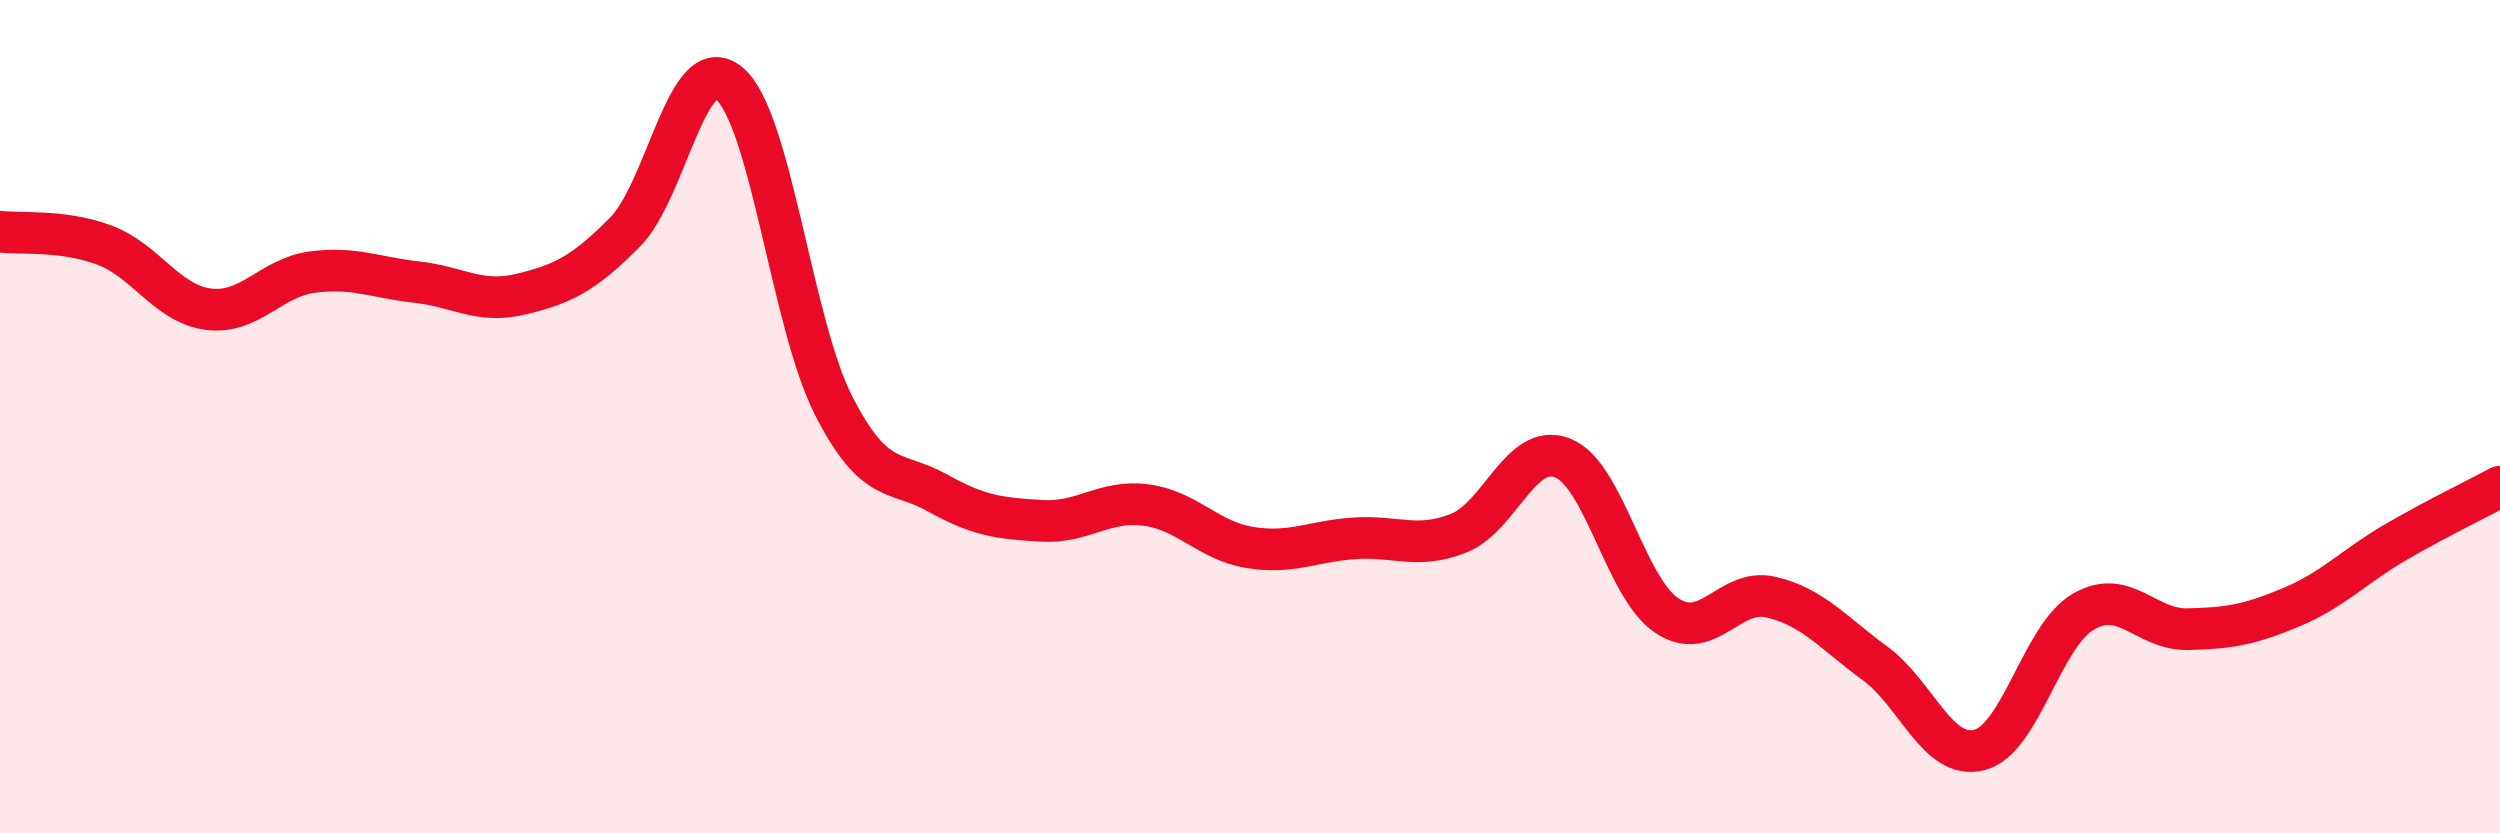
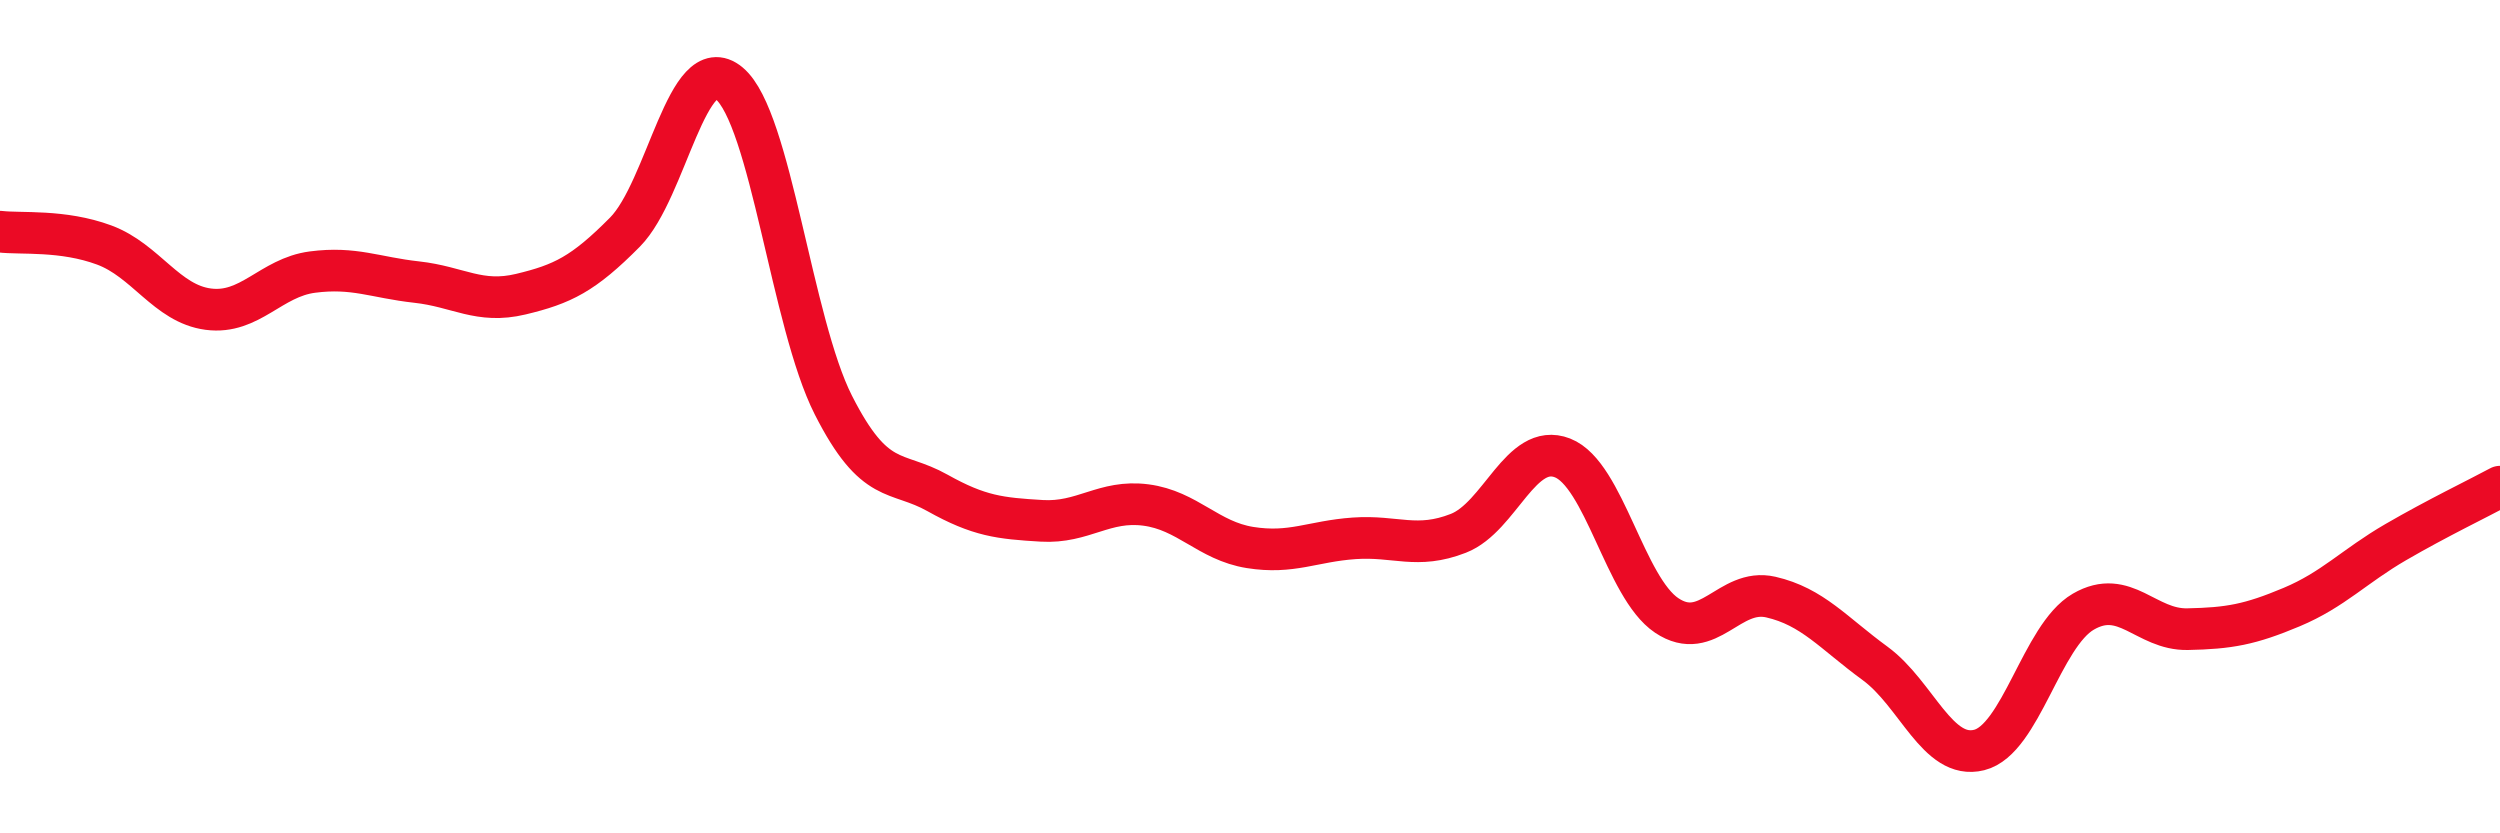
<svg xmlns="http://www.w3.org/2000/svg" width="60" height="20" viewBox="0 0 60 20">
-   <path d="M 0,5.56 C 0.5,5.62 1.5,5.51 2.5,5.88 C 3.5,6.25 4,7.29 5,7.42 C 6,7.55 6.5,6.66 7.5,6.53 C 8.5,6.4 9,6.66 10,6.77 C 11,6.88 11.5,7.3 12.5,7.06 C 13.5,6.82 14,6.58 15,5.57 C 16,4.56 16.5,1.17 17.5,2 C 18.5,2.83 19,7.75 20,9.72 C 21,11.69 21.5,11.27 22.5,11.83 C 23.5,12.39 24,12.44 25,12.5 C 26,12.56 26.5,11.99 27.5,12.12 C 28.5,12.25 29,12.98 30,13.14 C 31,13.3 31.5,12.99 32.5,12.92 C 33.5,12.85 34,13.19 35,12.8 C 36,12.41 36.5,10.6 37.5,10.99 C 38.5,11.38 39,14.1 40,14.77 C 41,15.44 41.5,14.1 42.5,14.33 C 43.5,14.56 44,15.19 45,15.92 C 46,16.65 46.5,18.25 47.5,18 C 48.5,17.75 49,15.26 50,14.68 C 51,14.1 51.5,15.12 52.5,15.1 C 53.5,15.08 54,14.99 55,14.57 C 56,14.15 56.5,13.59 57.5,13.01 C 58.5,12.43 59.5,11.95 60,11.68L60 20L0 20Z" fill="#EB0A25" opacity="0.1" stroke-linecap="round" stroke-linejoin="round" />
  <path d="M 0,5.56 C 0.5,5.62 1.5,5.51 2.5,5.88 C 3.5,6.25 4,7.29 5,7.42 C 6,7.55 6.5,6.66 7.5,6.53 C 8.5,6.4 9,6.66 10,6.77 C 11,6.88 11.5,7.3 12.5,7.06 C 13.5,6.82 14,6.58 15,5.57 C 16,4.56 16.5,1.17 17.5,2 C 18.5,2.83 19,7.75 20,9.72 C 21,11.69 21.5,11.27 22.5,11.83 C 23.5,12.39 24,12.44 25,12.5 C 26,12.56 26.5,11.99 27.5,12.12 C 28.5,12.25 29,12.98 30,13.14 C 31,13.3 31.5,12.99 32.5,12.92 C 33.5,12.85 34,13.19 35,12.8 C 36,12.41 36.5,10.6 37.5,10.99 C 38.5,11.38 39,14.1 40,14.77 C 41,15.44 41.5,14.1 42.5,14.33 C 43.5,14.56 44,15.19 45,15.92 C 46,16.65 46.5,18.25 47.5,18 C 48.5,17.75 49,15.26 50,14.68 C 51,14.1 51.5,15.12 52.5,15.1 C 53.5,15.08 54,14.99 55,14.57 C 56,14.15 56.5,13.59 57.5,13.01 C 58.5,12.43 59.5,11.95 60,11.68" stroke="#EB0A25" stroke-width="1" fill="none" stroke-linecap="round" stroke-linejoin="round" />
</svg>